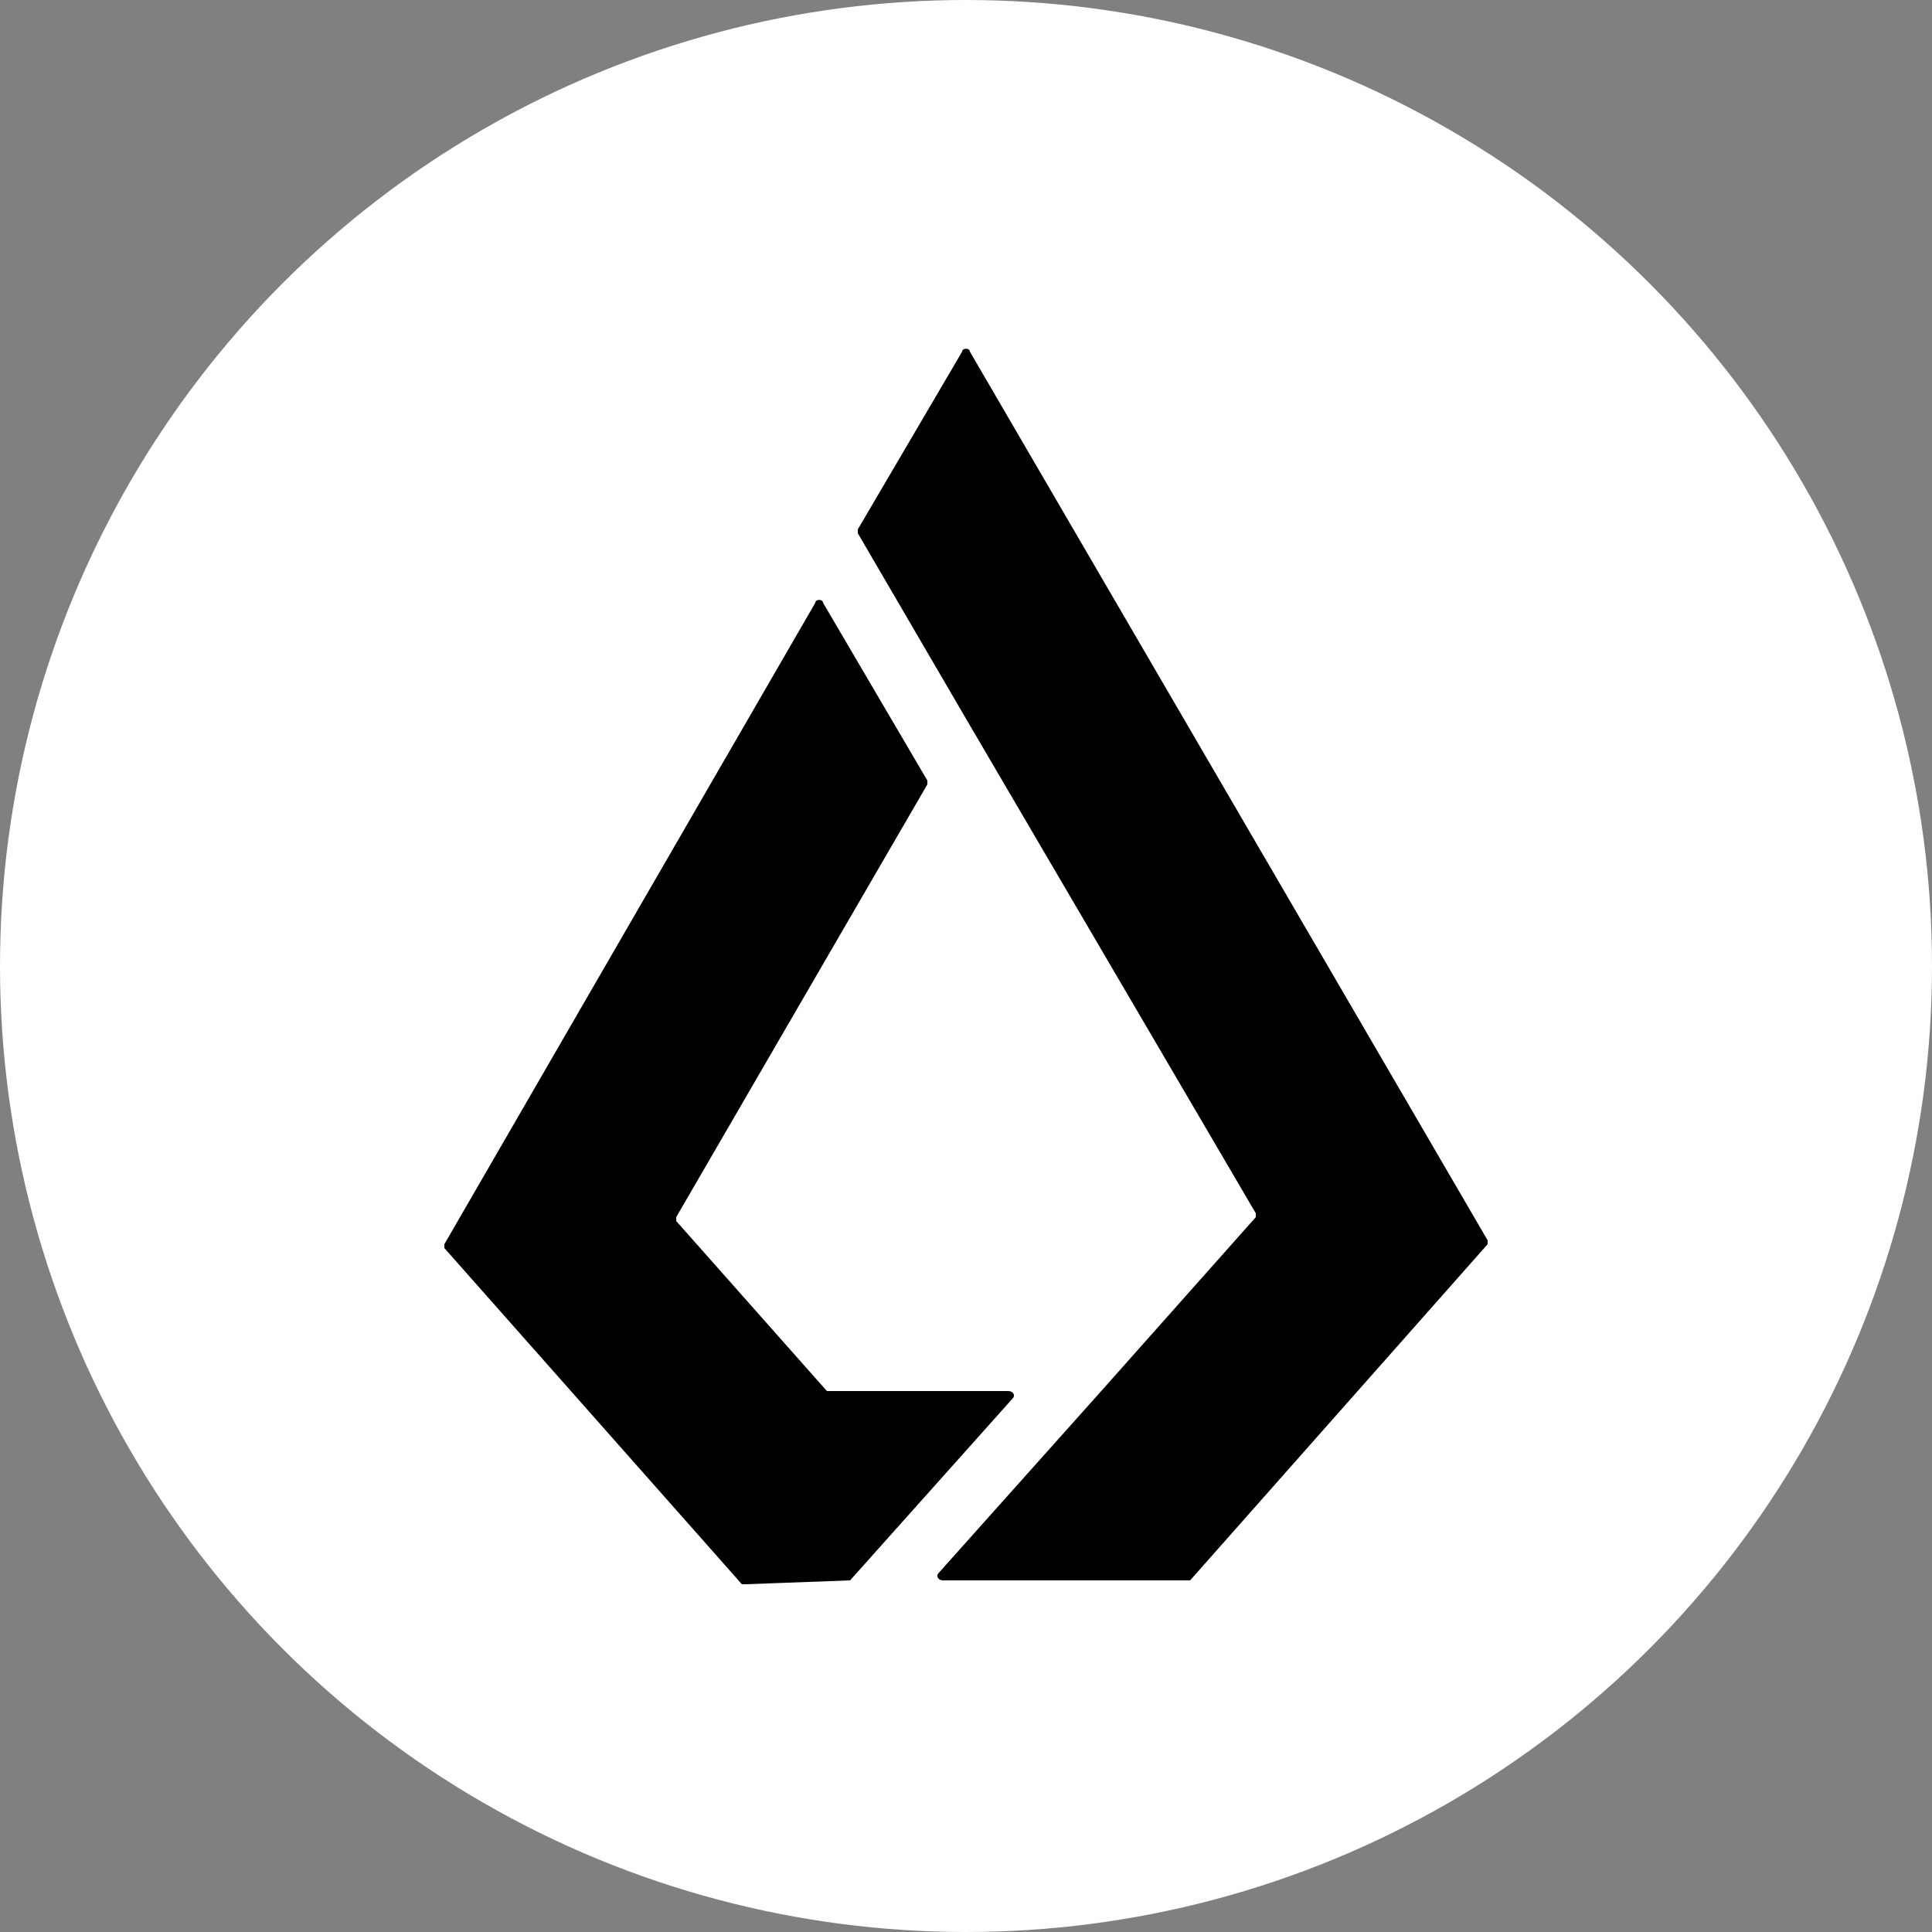
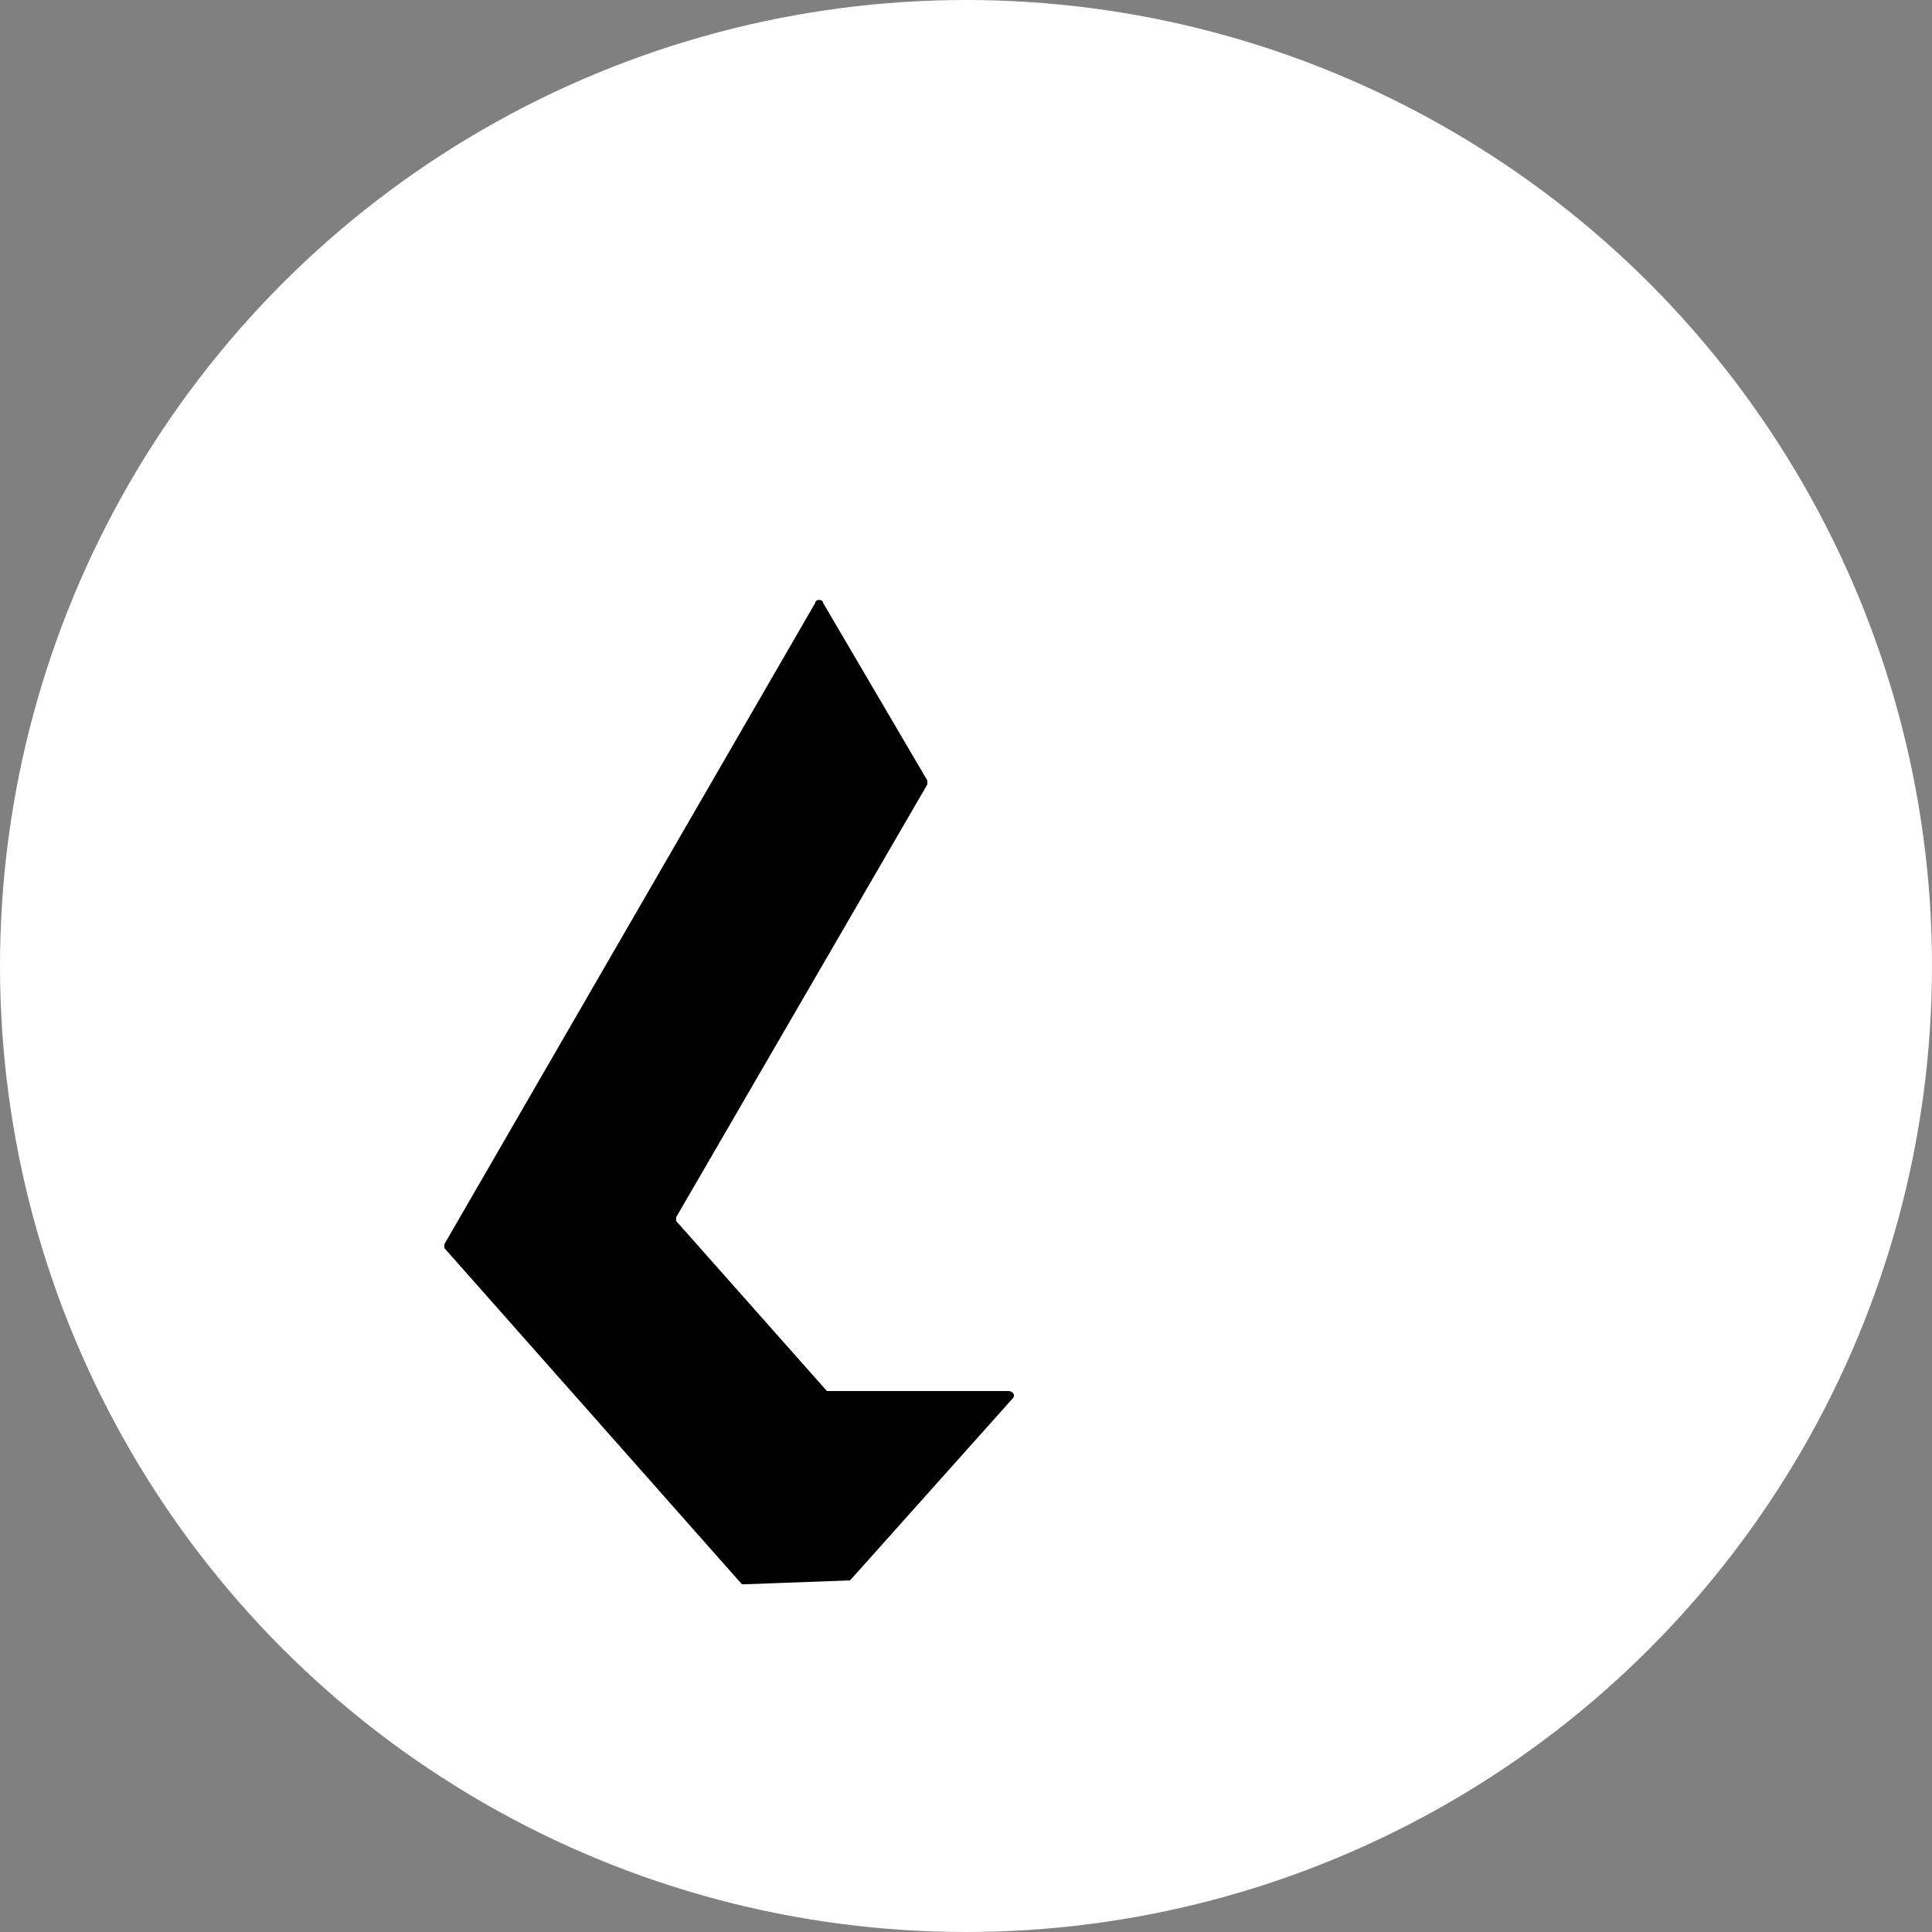
<svg xmlns="http://www.w3.org/2000/svg" version="1.1" id="Layer_1" x="0px" y="0px" viewBox="0 0 50 50" style="enable-background:new 0 0 50 50;" xml:space="preserve">
  <rect x="0" y="0" width="50" height="50" fill="#808080" stroke="none" />
  <style type="text/css">
	.st0{fill-rule:evenodd;clip-rule:evenodd;fill:#FFFFFF;}
	.st1{fill:#0D172E;}
</style>
  <circle class="st0" cx="25" cy="25" r="25" />
-   <path class="st1" d="M21.3,31.6" />
  <path d="M22,40.9l4.2-4.7c0.1-0.1,0-0.2-0.1-0.2h-4.6c0,0-0.1,0-0.1,0l-3.9-4.4c0,0,0-0.1,0-0.1L24,20.3c0,0,0-0.1,0-0.1l-2.7-4.6  c0-0.1-0.2-0.1-0.2,0l-9.6,16.6c0,0,0,0.1,0,0.1l7.7,8.7c0,0,0,0,0.1,0L22,40.9C22,41,22,41,22,40.9L22,40.9z" />
-   <path d="M24.9,9.1l-2.7,4.6c0,0,0,0.1,0,0.1l2.8,4.8l7.5,12.8c0,0,0,0.1,0,0.1L28.5,36l-4.2,4.7c-0.1,0.1,0,0.2,0.1,0.2h6.3  c0,0,0.1,0,0.1,0l7.7-8.7c0,0,0-0.1,0-0.1l-13.4-23C25.1,9,24.9,9,24.9,9.1z" />
</svg>